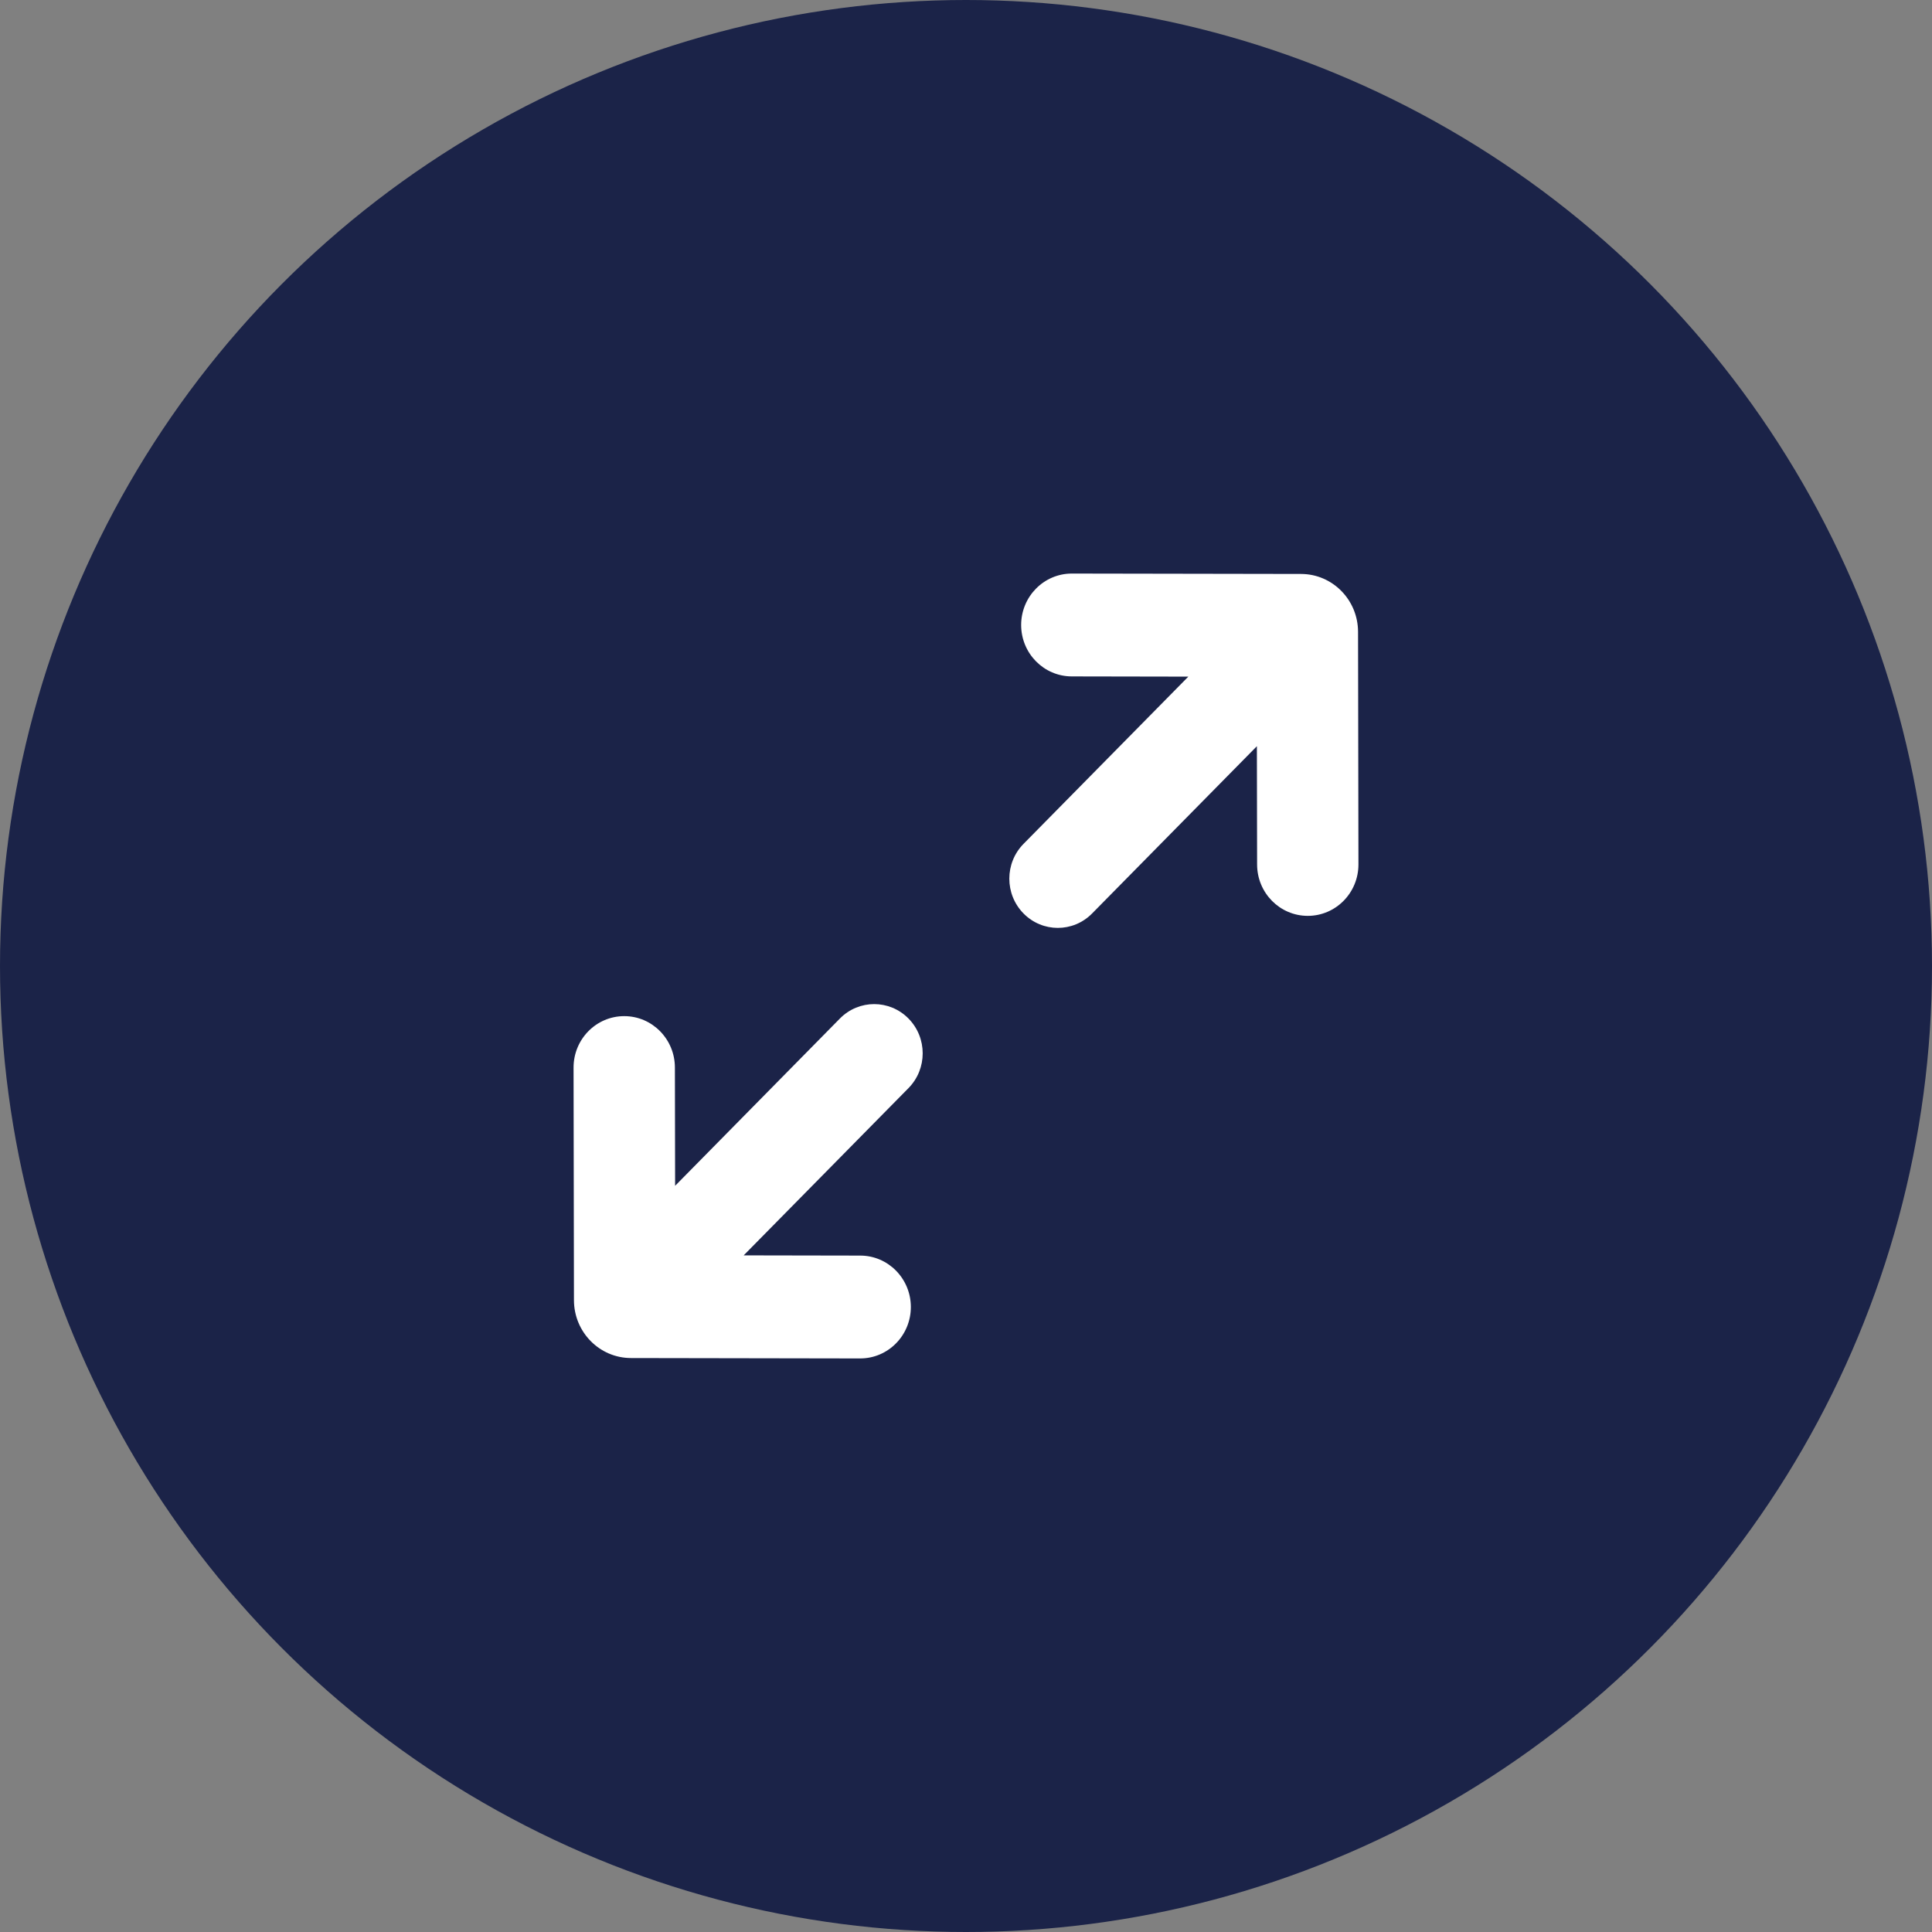
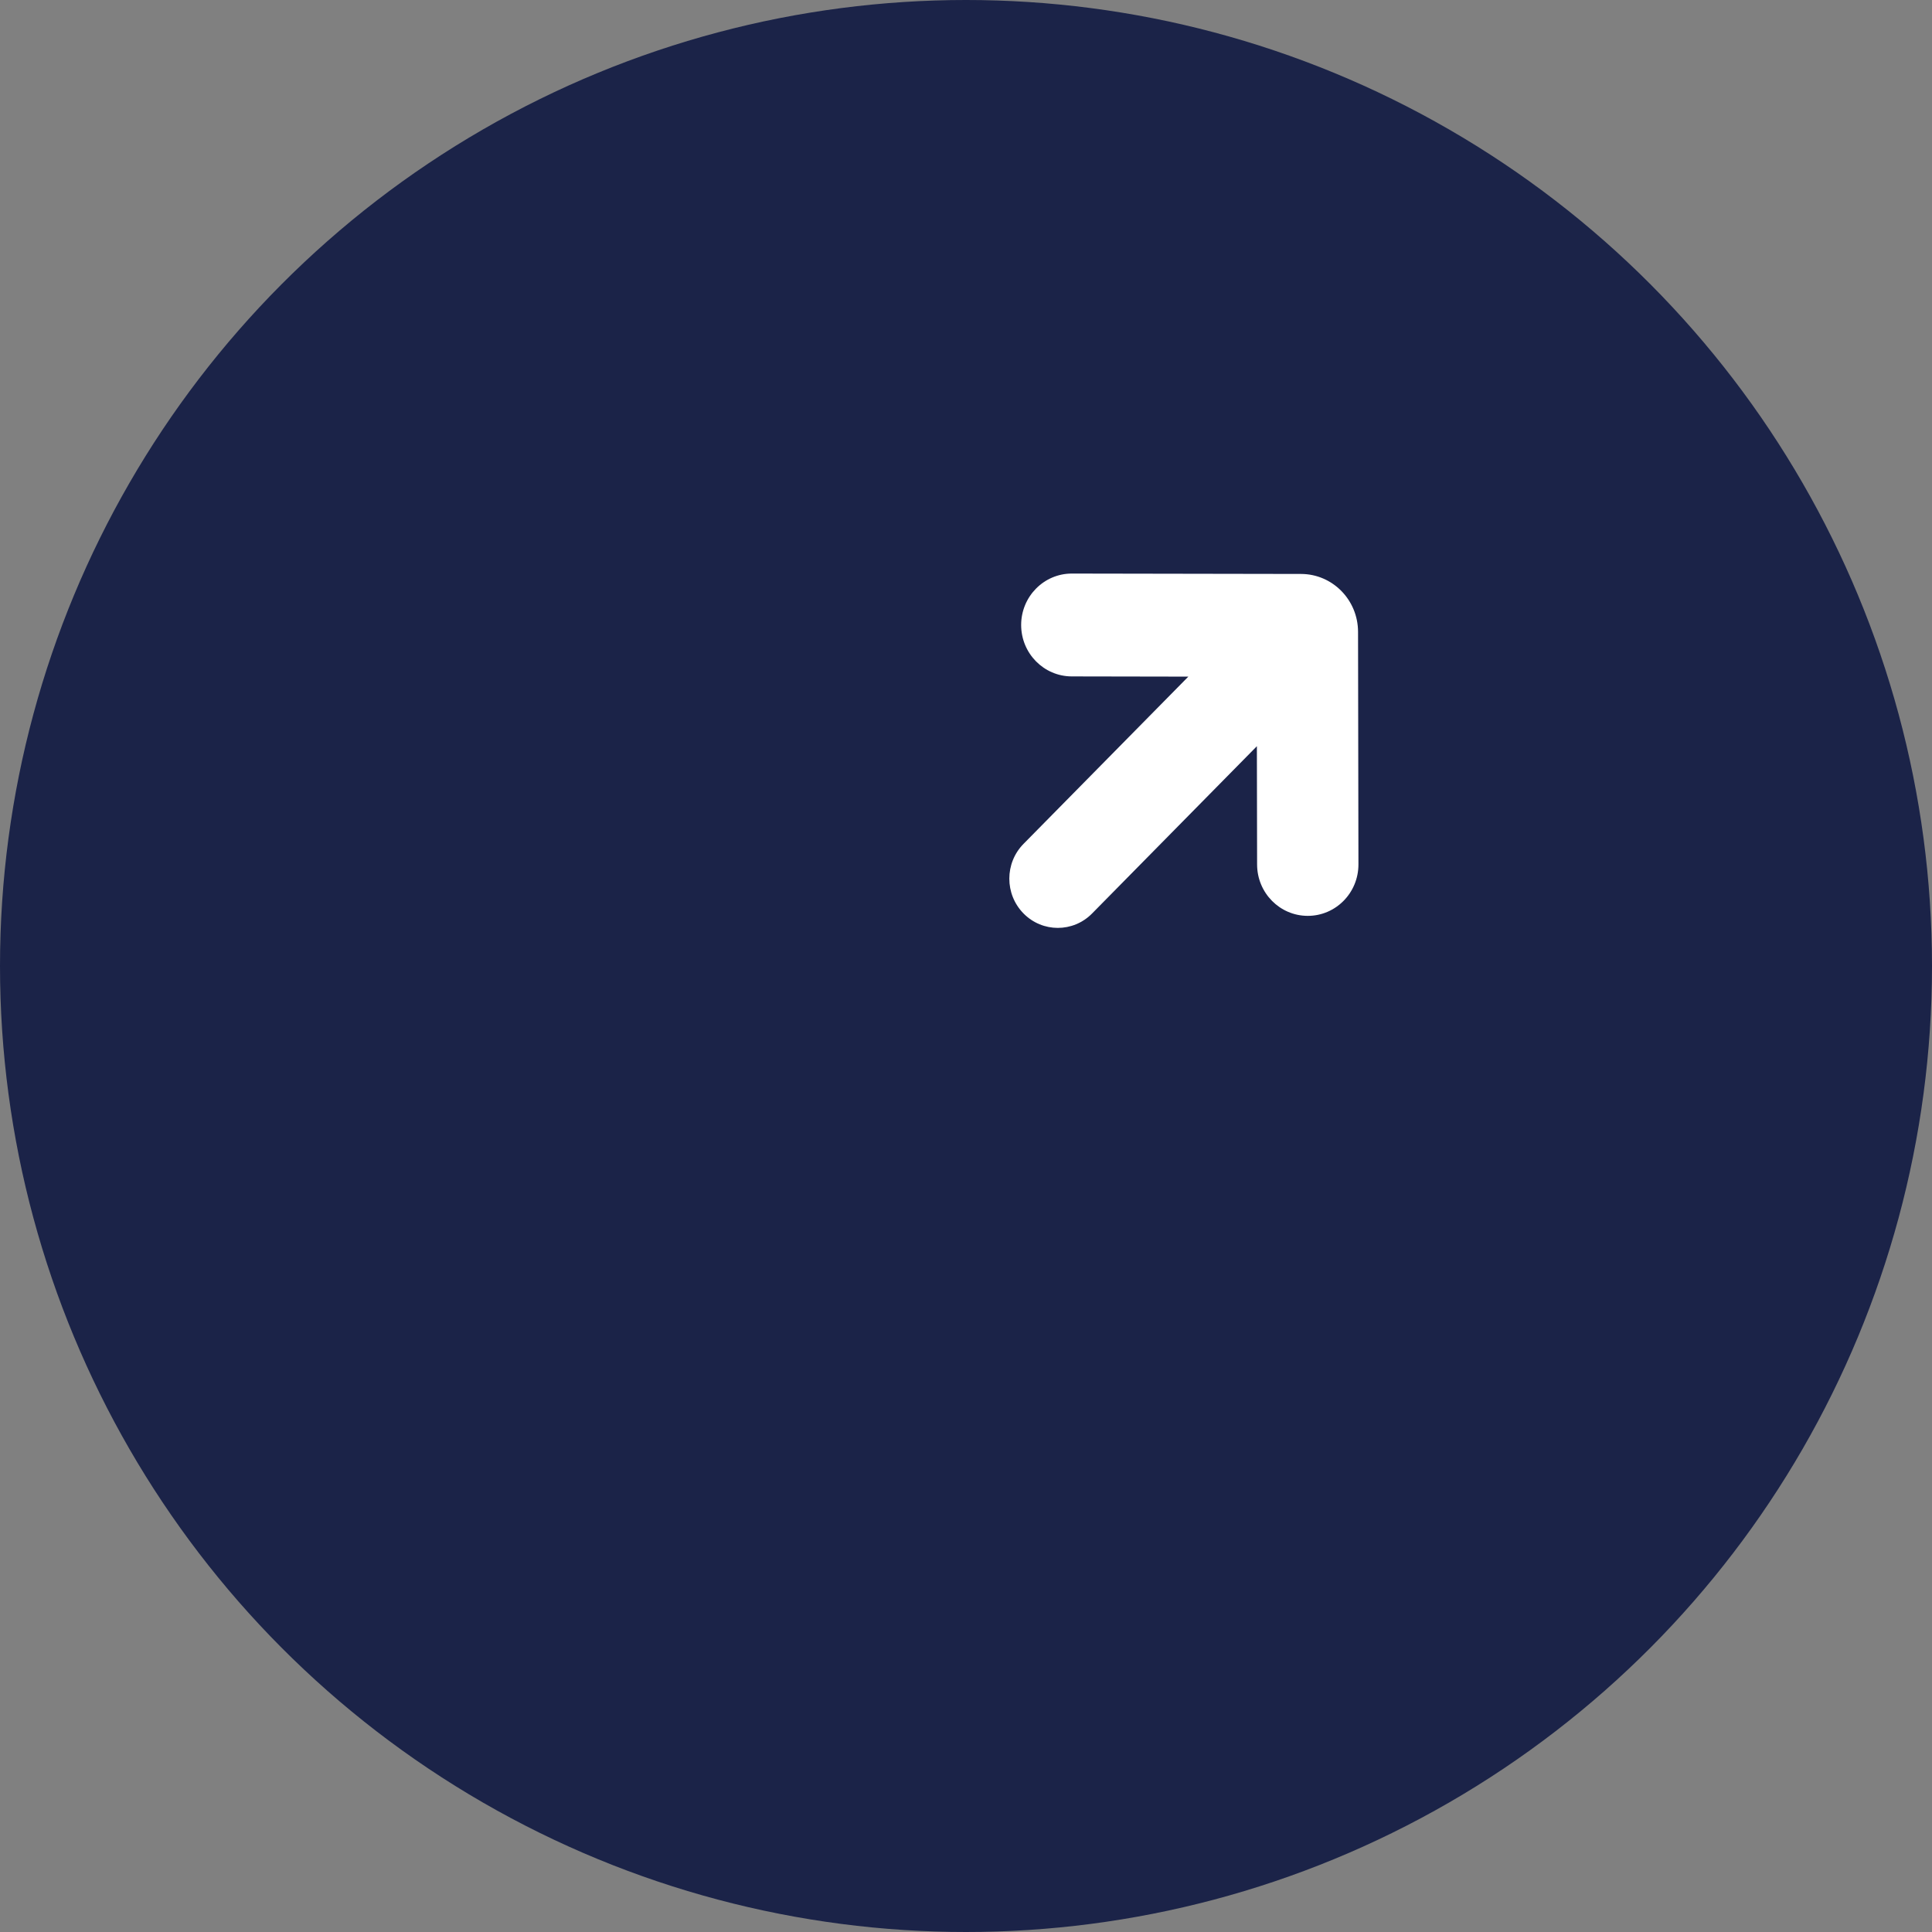
<svg xmlns="http://www.w3.org/2000/svg" width="64" height="64" viewBox="0 0 64 64" fill="none">
  <rect x="0" y="0" width="64" height="64" fill="#808080" stroke="none" />
  <circle cx="32" cy="32" r="32" fill="#1B2348" />
-   <path d="M28.491 45C29.42 45.002 30.174 44.237 30.173 43.294C30.171 42.355 29.422 41.594 28.497 41.593L24.635 41.586L30.095 36.045C30.722 35.409 30.722 34.377 30.095 33.74C29.467 33.103 28.45 33.103 27.823 33.74L22.364 39.281L22.357 35.361C22.355 34.423 21.606 33.662 20.681 33.661C19.752 33.659 18.998 34.424 19 35.367L19.013 43.071C19.015 44.128 19.859 44.985 20.901 44.987L28.491 45Z" fill="white" />
  <path d="M33.906 30.26C34.533 30.897 35.55 30.897 36.177 30.26L41.636 24.719L41.643 28.639C41.645 29.577 42.394 30.338 43.319 30.339C44.248 30.341 45.002 29.576 45 28.633L44.987 20.929C44.985 19.872 44.141 19.015 43.099 19.013L35.509 19C34.58 18.998 33.826 19.763 33.827 20.706C33.829 21.645 34.578 22.405 35.503 22.407L39.365 22.414L33.906 27.954C33.278 28.591 33.278 29.623 33.906 30.26Z" fill="white" />
</svg>